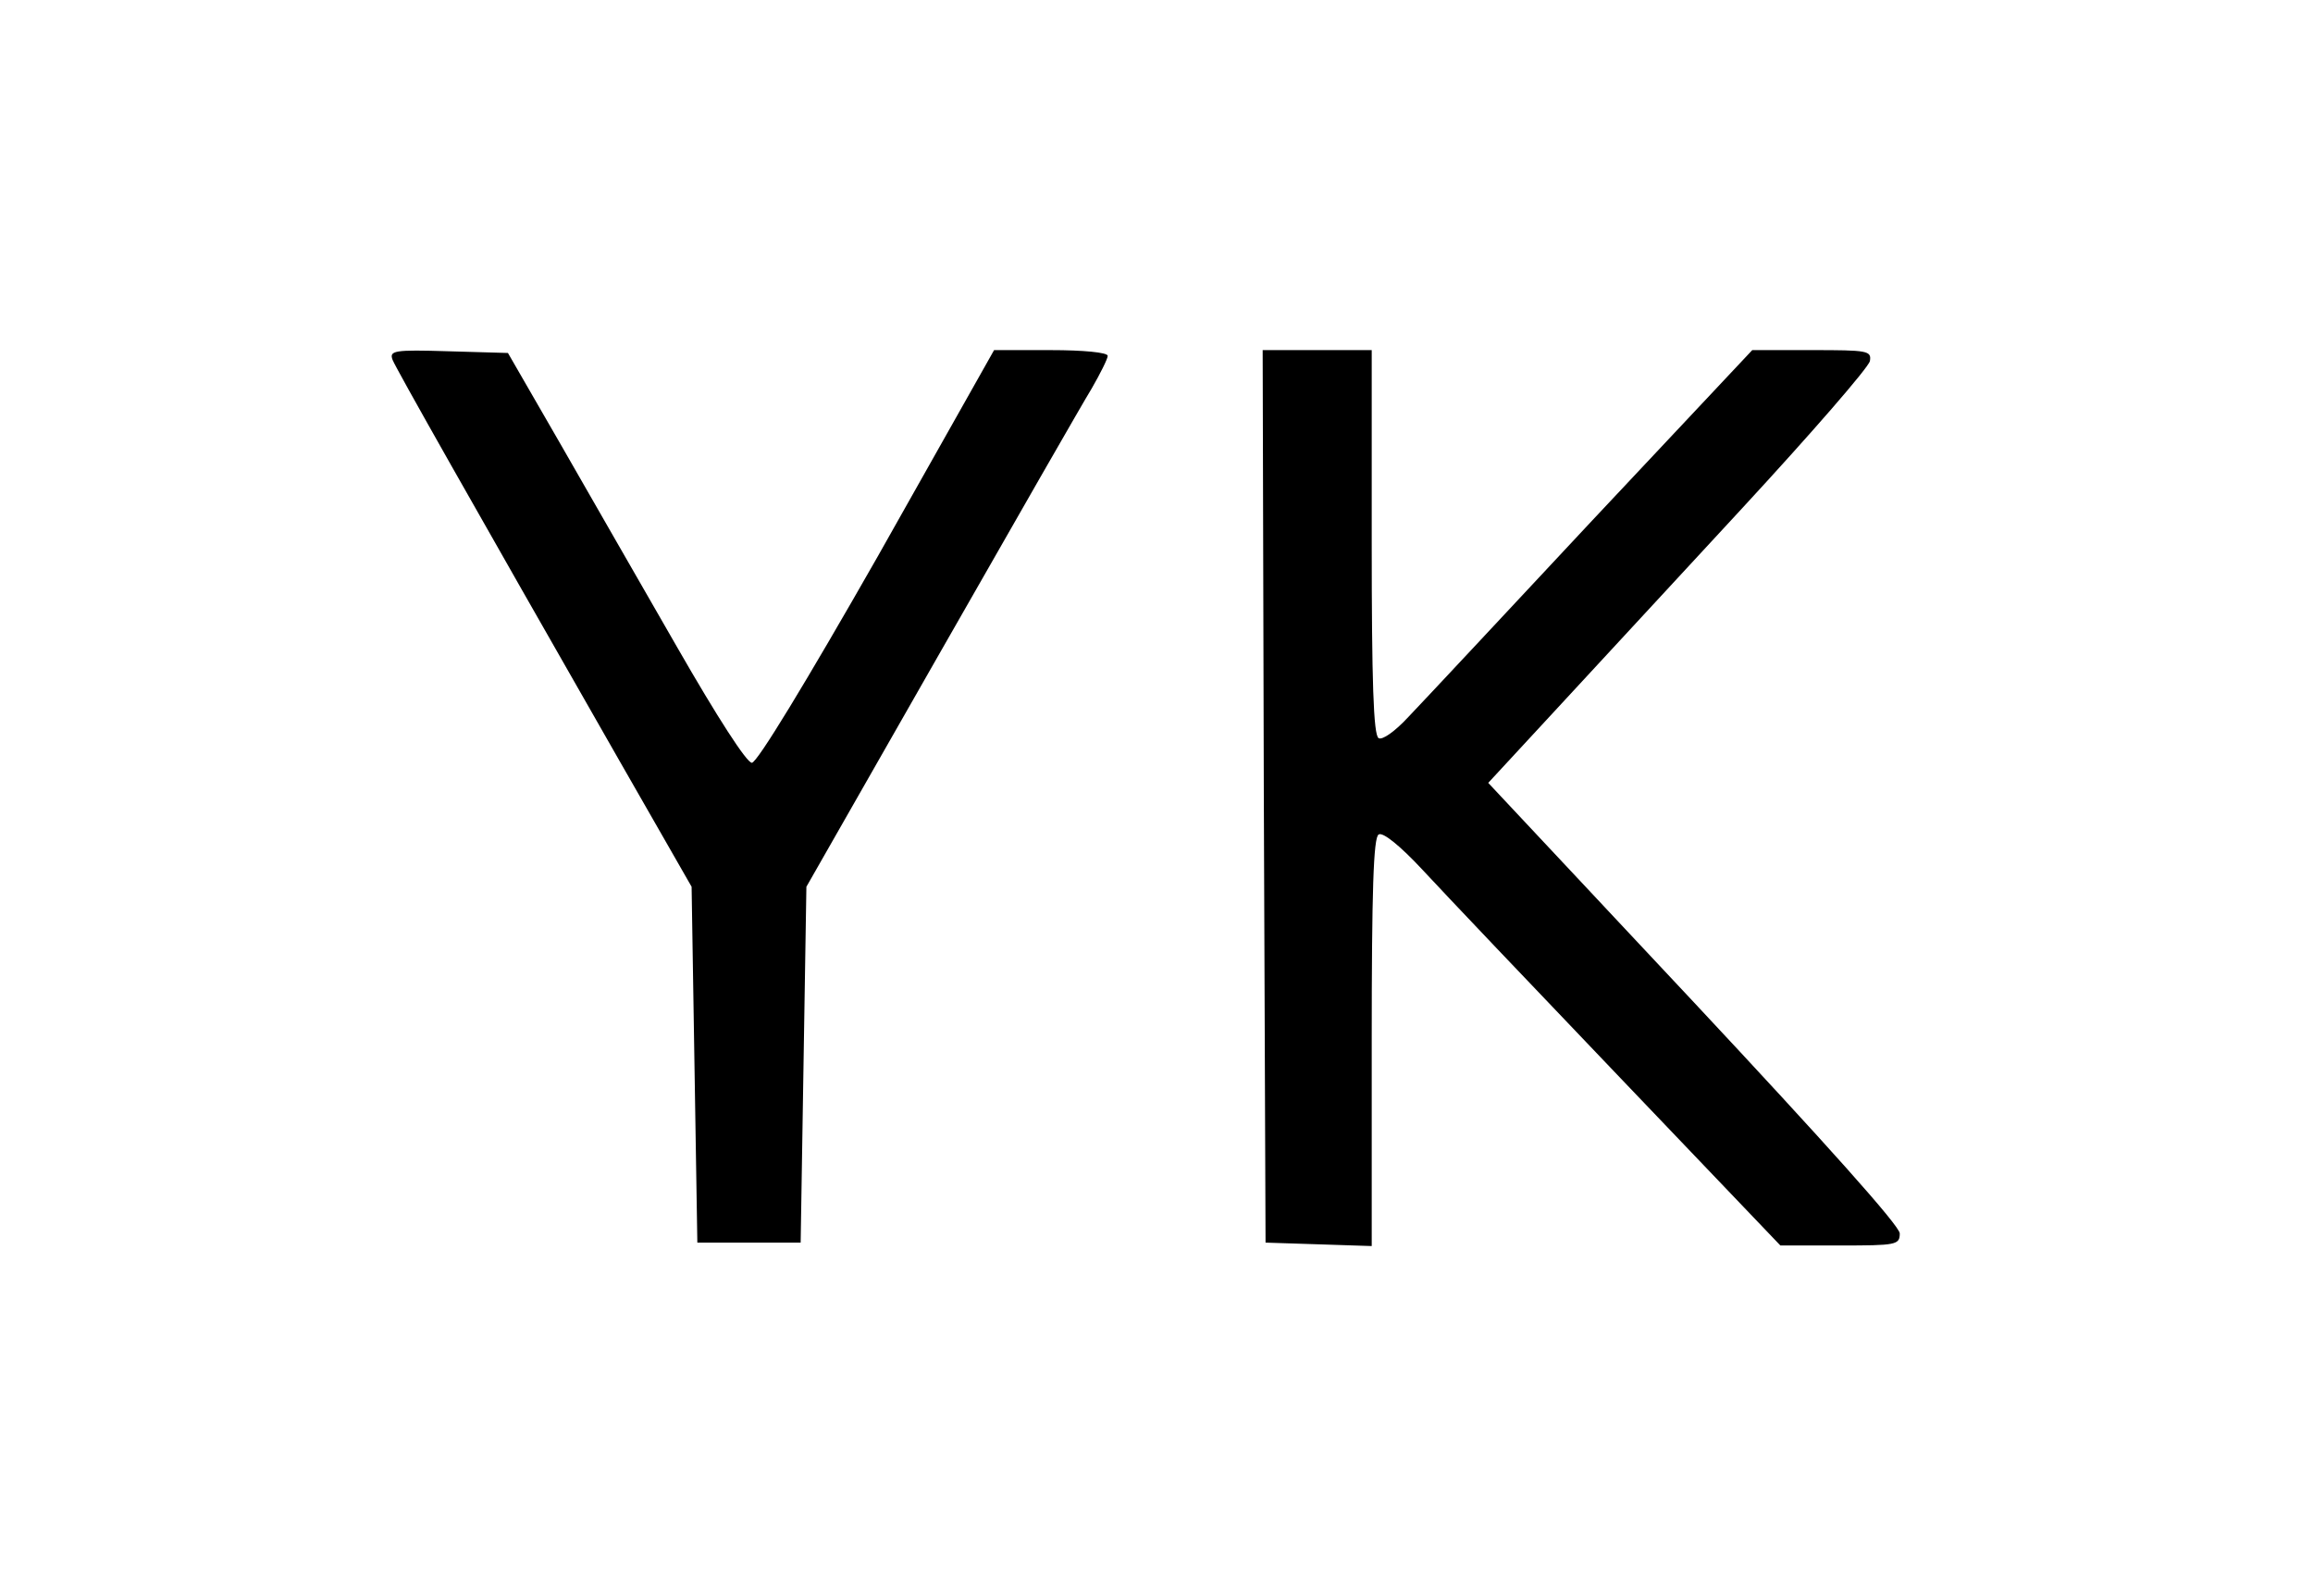
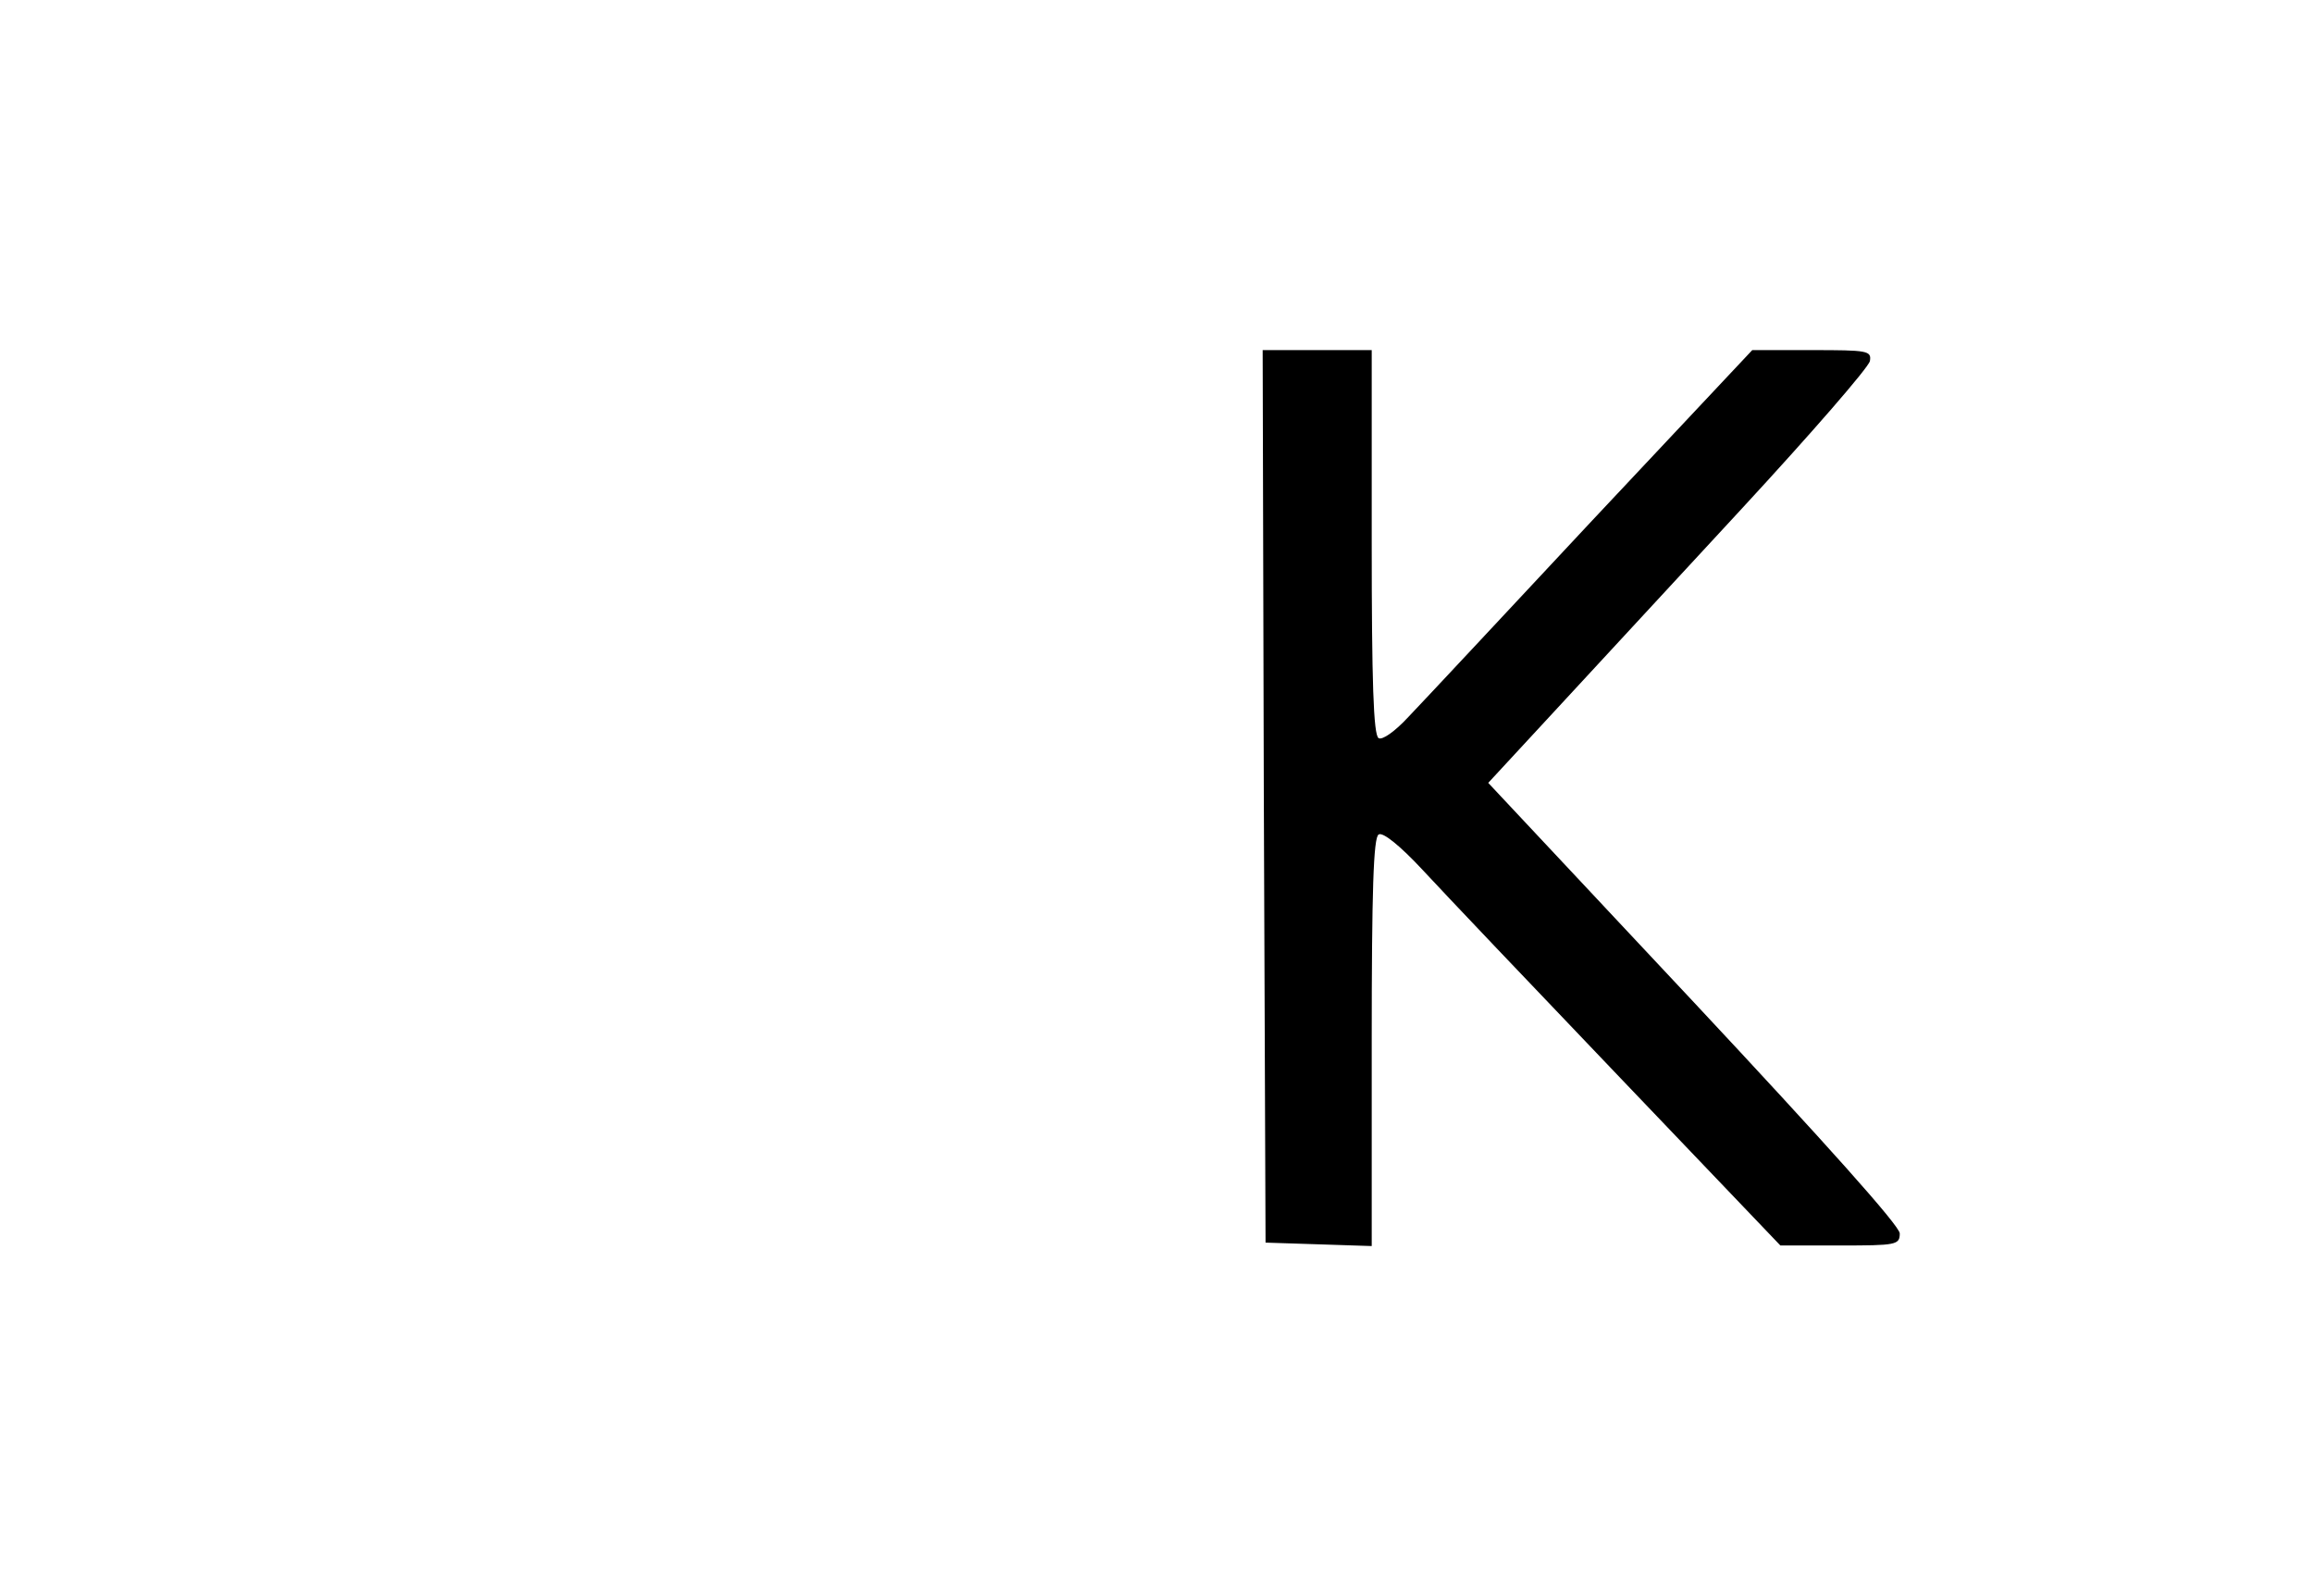
<svg xmlns="http://www.w3.org/2000/svg" version="1.0" width="403pt" height="278pt" viewBox="0 0 403 278" preserveAspectRatio="xMidYMid meet">
  <g transform="translate(0,278) scale(0.1,-0.1)" fill="#000000" stroke="none">
-     <path d="M684 2153 c7 -17 135 -243 395 -698 l126 -220 5 -310 5 -310 90 0 90 0 5 310 5 310 234 410 c129 226 247 432 263 458 15 26 28 52 28 57 0 6 -43 10 -99 10 l-99 0 -203 -360 c-126 -221 -210 -359 -219 -359 -9 0 -60 79 -130 201 -63 110 -156 271 -205 357 l-90 156 -104 3 c-95 3 -103 1 -97 -15z" />
    <path d="M2202 1393 l3 -778 93 -3 92 -3 0 355 c0 264 3 357 12 362 7 5 37 -19 77 -62 36 -39 191 -202 344 -362 l279 -292 104 0 c98 0 104 1 104 21 0 13 -128 156 -359 403 l-358 382 111 120 c61 66 210 227 331 358 121 131 221 246 223 257 3 18 -4 19 -101 19 l-104 0 -279 -297 c-153 -164 -297 -318 -320 -342 -24 -26 -46 -41 -52 -37 -9 5 -12 99 -12 342 l0 334 -95 0 -95 0 2 -777z" />
  </g>
</svg>